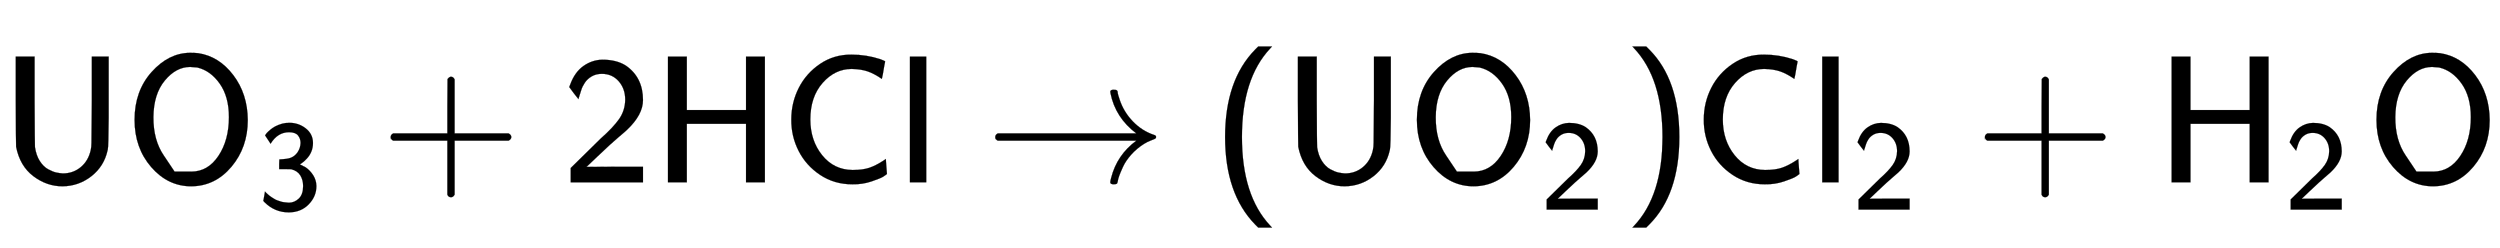
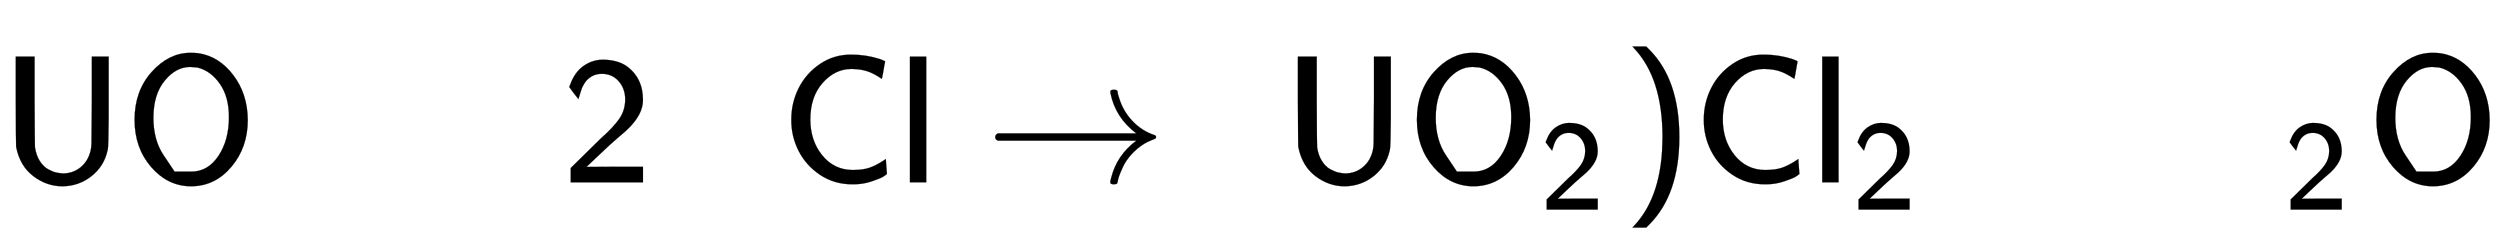
<svg xmlns="http://www.w3.org/2000/svg" xmlns:xlink="http://www.w3.org/1999/xlink" width="32.059ex" height="3.176ex" style="vertical-align: -0.838ex; margin-top: -0.452ex;" viewBox="0 -1006.6 13803 1367.4" role="img" focusable="false" aria-labelledby="MathJax-SVG-1-Title">
  <title id="MathJax-SVG-1-Title">{\displaystyle {\mathsf {UO_{3}+2HCl\ {\xrightarrow {}}\ (UO_{2})Cl_{2}+H_{2}O}}}</title>
  <defs aria-hidden="true">
    <path stroke-width="1" id="E1-MJSS-55" d="M87 450V694H191V449Q192 203 193 194Q200 148 220 117T266 72T311 54T347 49Q404 49 446 84T501 178Q505 195 505 218T507 449V694H600V450Q600 414 600 356Q599 198 595 181Q594 178 594 177Q575 89 505 34T345 -22Q258 -22 184 34T89 196Q88 205 87 450Z" />
    <path stroke-width="1" id="E1-MJSS-4F" d="M55 345Q55 504 149 609T361 715Q386 715 406 713Q521 696 600 592T680 344Q680 193 590 86T368 -22Q239 -22 147 84T55 345ZM276 59T368 59T518 146T576 360Q576 473 525 545T401 634Q371 637 362 637Q284 637 222 562T159 360T217 147Z" />
-     <path stroke-width="1" id="E1-MJSS-33" d="M333 521Q333 554 313 579T243 604Q154 604 99 514L78 546Q56 577 56 579Q56 580 62 589T82 611T114 637T162 662T222 677Q224 677 231 677T242 678H245Q318 678 374 634T430 520Q430 483 417 452T382 398T351 369T329 354L328 353Q369 333 373 330Q408 306 432 268T457 184Q457 103 397 41T242 -22Q131 -22 51 58L42 68L49 105L55 142L58 138Q62 134 66 130T77 120T91 108T108 96T129 83T152 72T179 63T209 57T242 54Q285 54 319 86T353 184Q353 231 331 267T260 315L213 316H166V354Q166 392 167 392Q233 395 257 405Q290 418 311 450T333 521Z" />
-     <path stroke-width="1" id="E1-MJSS-2B" d="M56 237T56 250T70 270H369V420L370 570Q380 583 389 583Q402 583 409 568V270H707Q722 262 722 250T707 230H409V-68Q401 -82 391 -82H389H387Q375 -82 369 -68V230H70Q56 237 56 250Z" />
    <path stroke-width="1" id="E1-MJSS-32" d="M222 599Q190 599 166 585T128 550T108 509T97 474T93 459L67 492L42 526L47 539Q72 608 120 642T225 677Q304 677 355 644Q449 579 449 454Q449 373 361 290Q351 280 315 250T199 144Q156 103 137 85L293 86H449V0H50V79L216 242Q284 302 317 349T351 456Q351 517 315 558T222 599Z" />
-     <path stroke-width="1" id="E1-MJSS-48" d="M86 0V694H190V399H517V694H621V0H517V323H190V0H86Z" />
    <path stroke-width="1" id="E1-MJSS-43" d="M59 347Q59 440 100 521T218 654T392 705Q473 705 550 680Q577 670 577 667Q576 666 572 642T564 595T559 571Q515 601 479 613T392 626Q300 626 232 549T164 347Q164 231 229 150T397 68Q453 68 489 80T568 120L581 129L582 110Q584 91 585 71T587 46Q580 40 566 31T502 5T396 -11Q296 -11 218 41T99 174T59 347Z" />
    <path stroke-width="1" id="E1-MJSS-6C" d="M74 0V694H164V0H74Z" />
    <path stroke-width="1" id="E1-MJMAIN-2192" d="M56 237T56 250T70 270H835Q719 357 692 493Q692 494 692 496T691 499Q691 511 708 511H711Q720 511 723 510T729 506T732 497T735 481T743 456Q765 389 816 336T935 261Q944 258 944 250Q944 244 939 241T915 231T877 212Q836 186 806 152T761 85T740 35T732 4Q730 -6 727 -8T711 -11Q691 -11 691 0Q691 7 696 25Q728 151 835 230H70Q56 237 56 250Z" />
-     <path stroke-width="1" id="E1-MJSS-28" d="M74 250Q74 564 240 733L257 750H333L323 739Q167 573 167 250T323 -239L333 -250H257L240 -233Q74 -63 74 250Z" />
    <path stroke-width="1" id="E1-MJSS-29" d="M221 -73T221 250T65 739L55 750H131L148 733Q314 567 314 250T148 -233L131 -250H55L65 -239Q221 -73 221 250Z" />
  </defs>
  <g stroke="currentColor" fill="currentColor" stroke-width="0" transform="matrix(1 0 0 -1 0 0)" aria-hidden="true">
    <use xlink:href="#E1-MJSS-55" x="0" y="0" />
    <g transform="translate(688,0)">
      <use xlink:href="#E1-MJSS-4F" x="0" y="0" />
      <use transform="scale(0.707)" xlink:href="#E1-MJSS-33" x="1041" y="-213" />
    </g>
    <use xlink:href="#E1-MJSS-2B" x="2101" y="0" />
    <use xlink:href="#E1-MJSS-32" x="3101" y="0" />
    <use xlink:href="#E1-MJSS-48" x="3602" y="0" />
    <use xlink:href="#E1-MJSS-43" x="4310" y="0" />
    <use xlink:href="#E1-MJSS-6C" x="4950" y="0" />
    <g transform="translate(5439,0)">
      <use xlink:href="#E1-MJMAIN-2192" />
      <g />
    </g>
    <use xlink:href="#E1-MJSS-28" x="6690" y="0" />
    <use xlink:href="#E1-MJSS-55" x="7079" y="0" />
    <g transform="translate(7768,0)">
      <use xlink:href="#E1-MJSS-4F" x="0" y="0" />
      <use transform="scale(0.707)" xlink:href="#E1-MJSS-32" x="1041" y="-213" />
    </g>
    <use xlink:href="#E1-MJSS-29" x="8958" y="0" />
    <use xlink:href="#E1-MJSS-43" x="9348" y="0" />
    <g transform="translate(9987,0)">
      <use xlink:href="#E1-MJSS-6C" x="0" y="0" />
      <use transform="scale(0.707)" xlink:href="#E1-MJSS-32" x="338" y="-213" />
    </g>
    <use xlink:href="#E1-MJSS-2B" x="10903" y="0" />
    <g transform="translate(11904,0)">
      <use xlink:href="#E1-MJSS-48" x="0" y="0" />
      <use transform="scale(0.707)" xlink:href="#E1-MJSS-32" x="1001" y="-213" />
    </g>
    <use xlink:href="#E1-MJSS-4F" x="13066" y="0" />
  </g>
</svg>